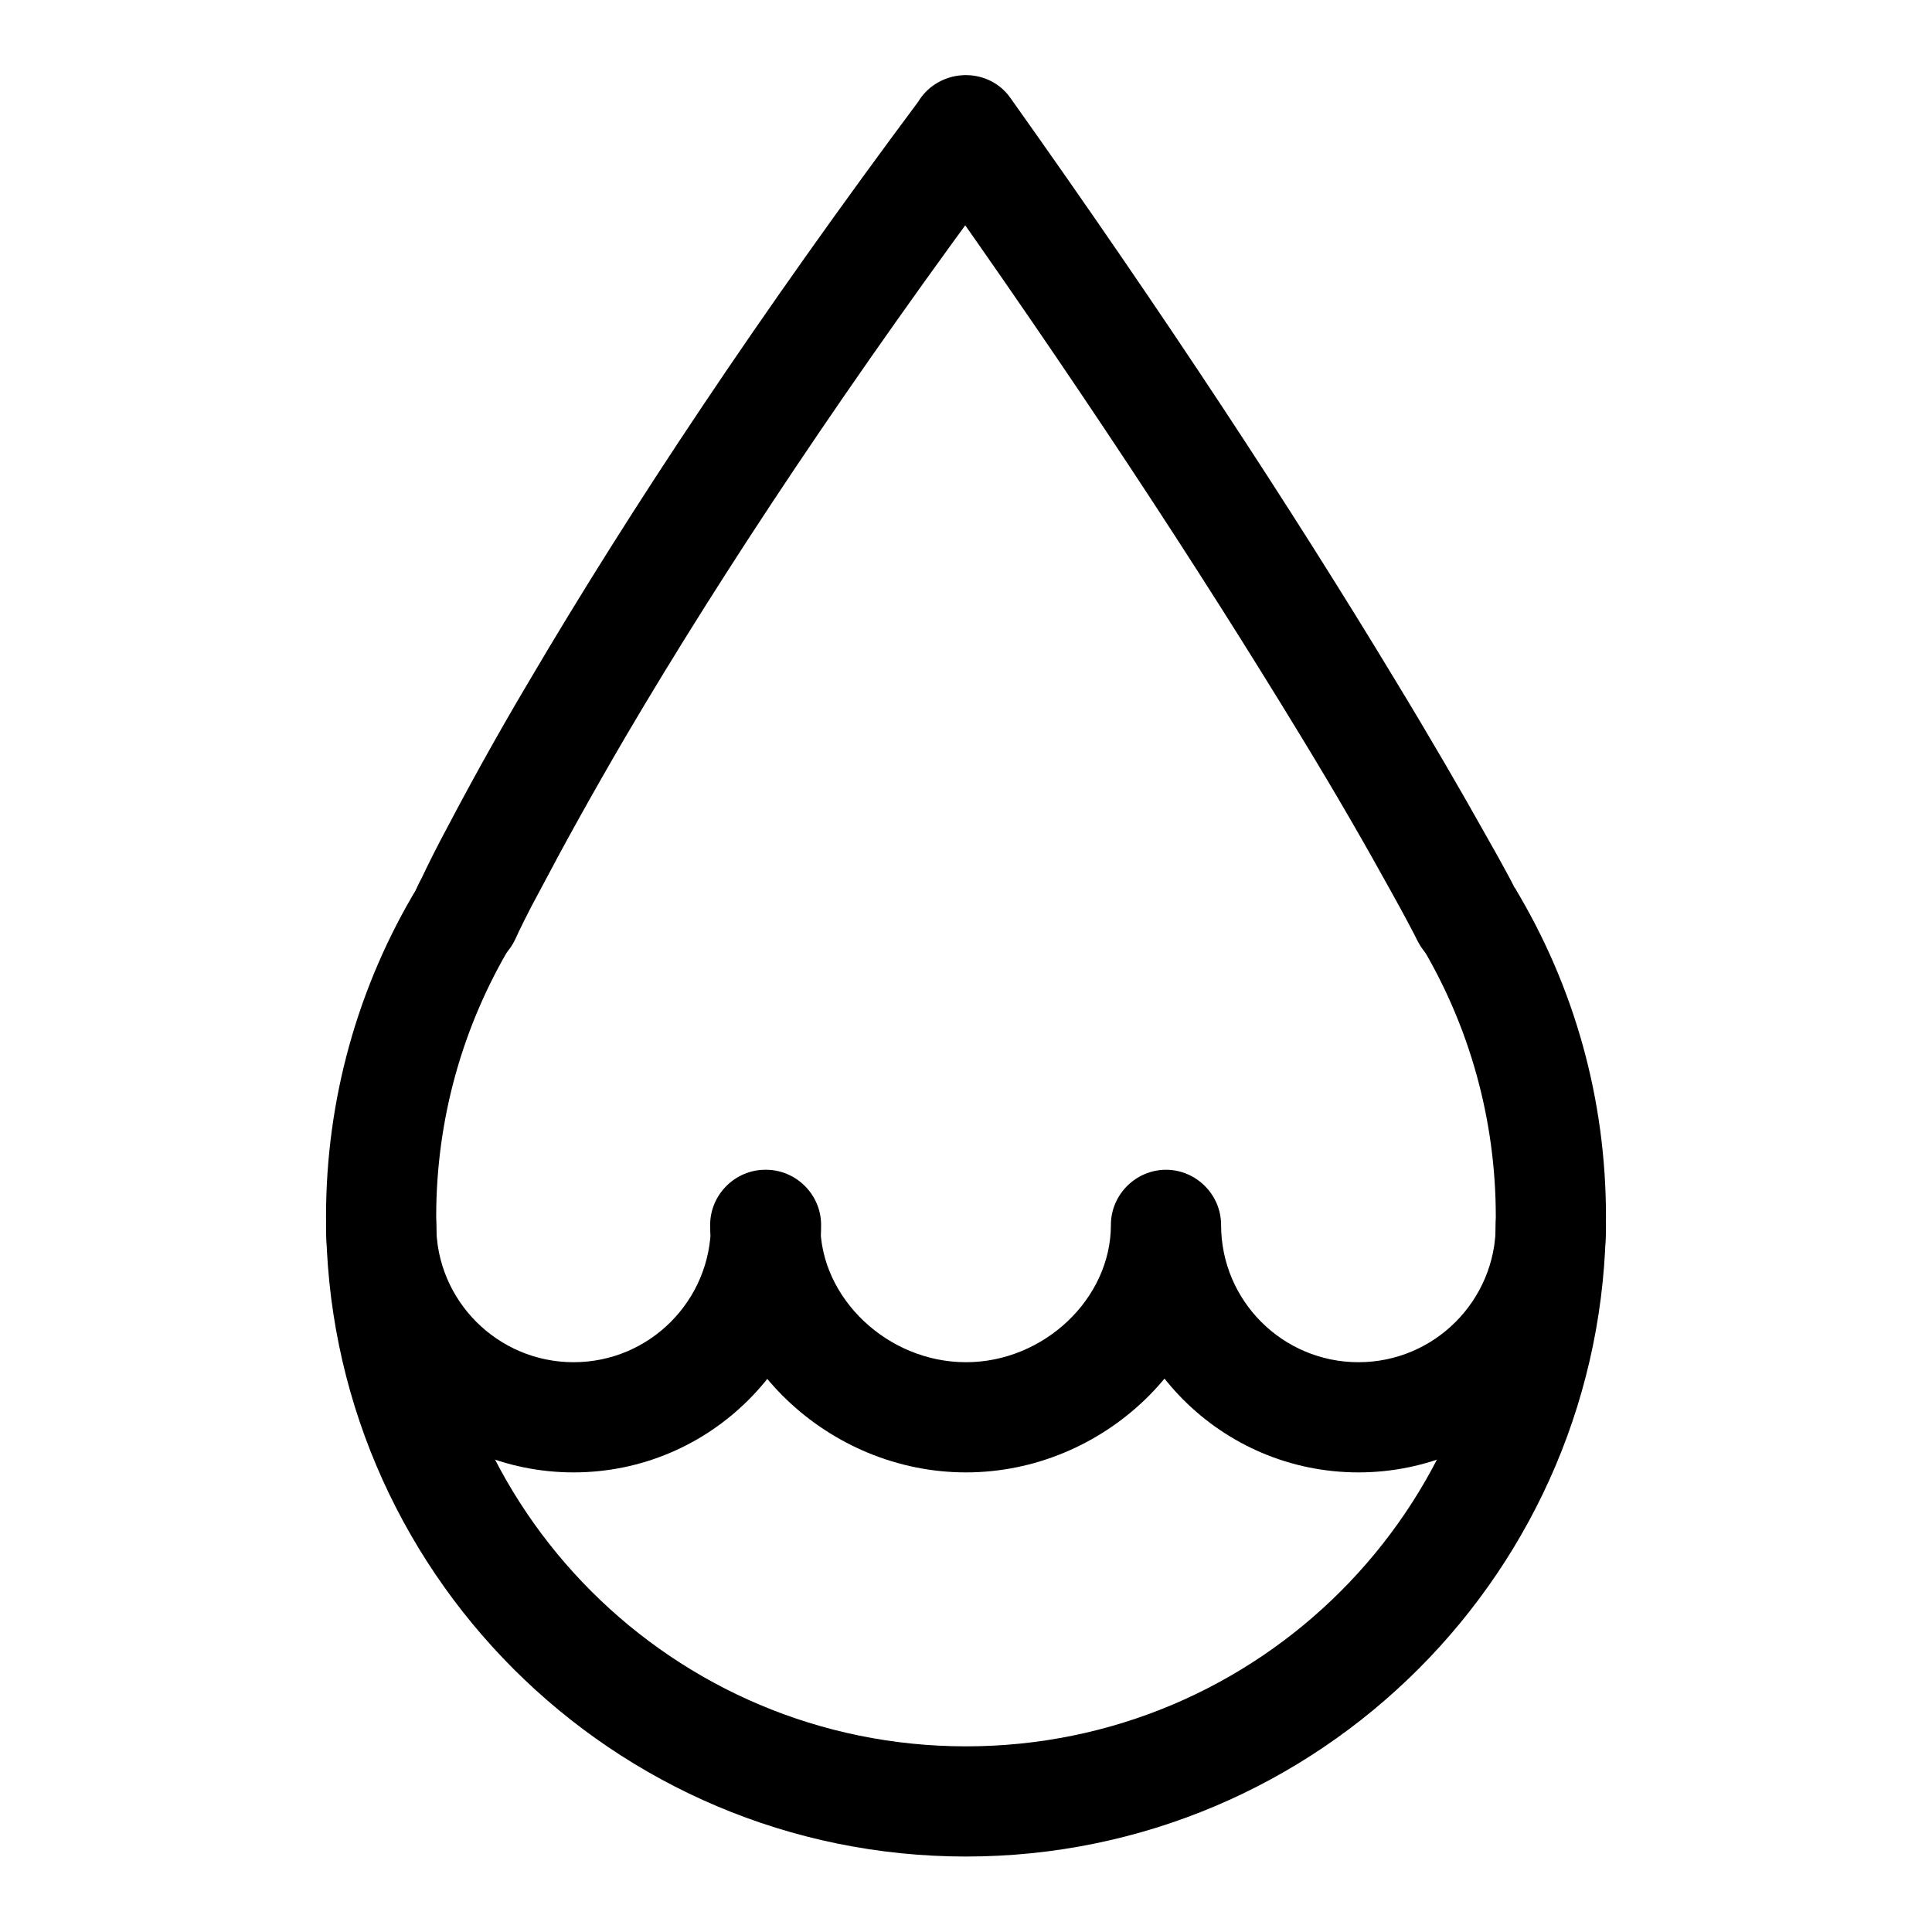
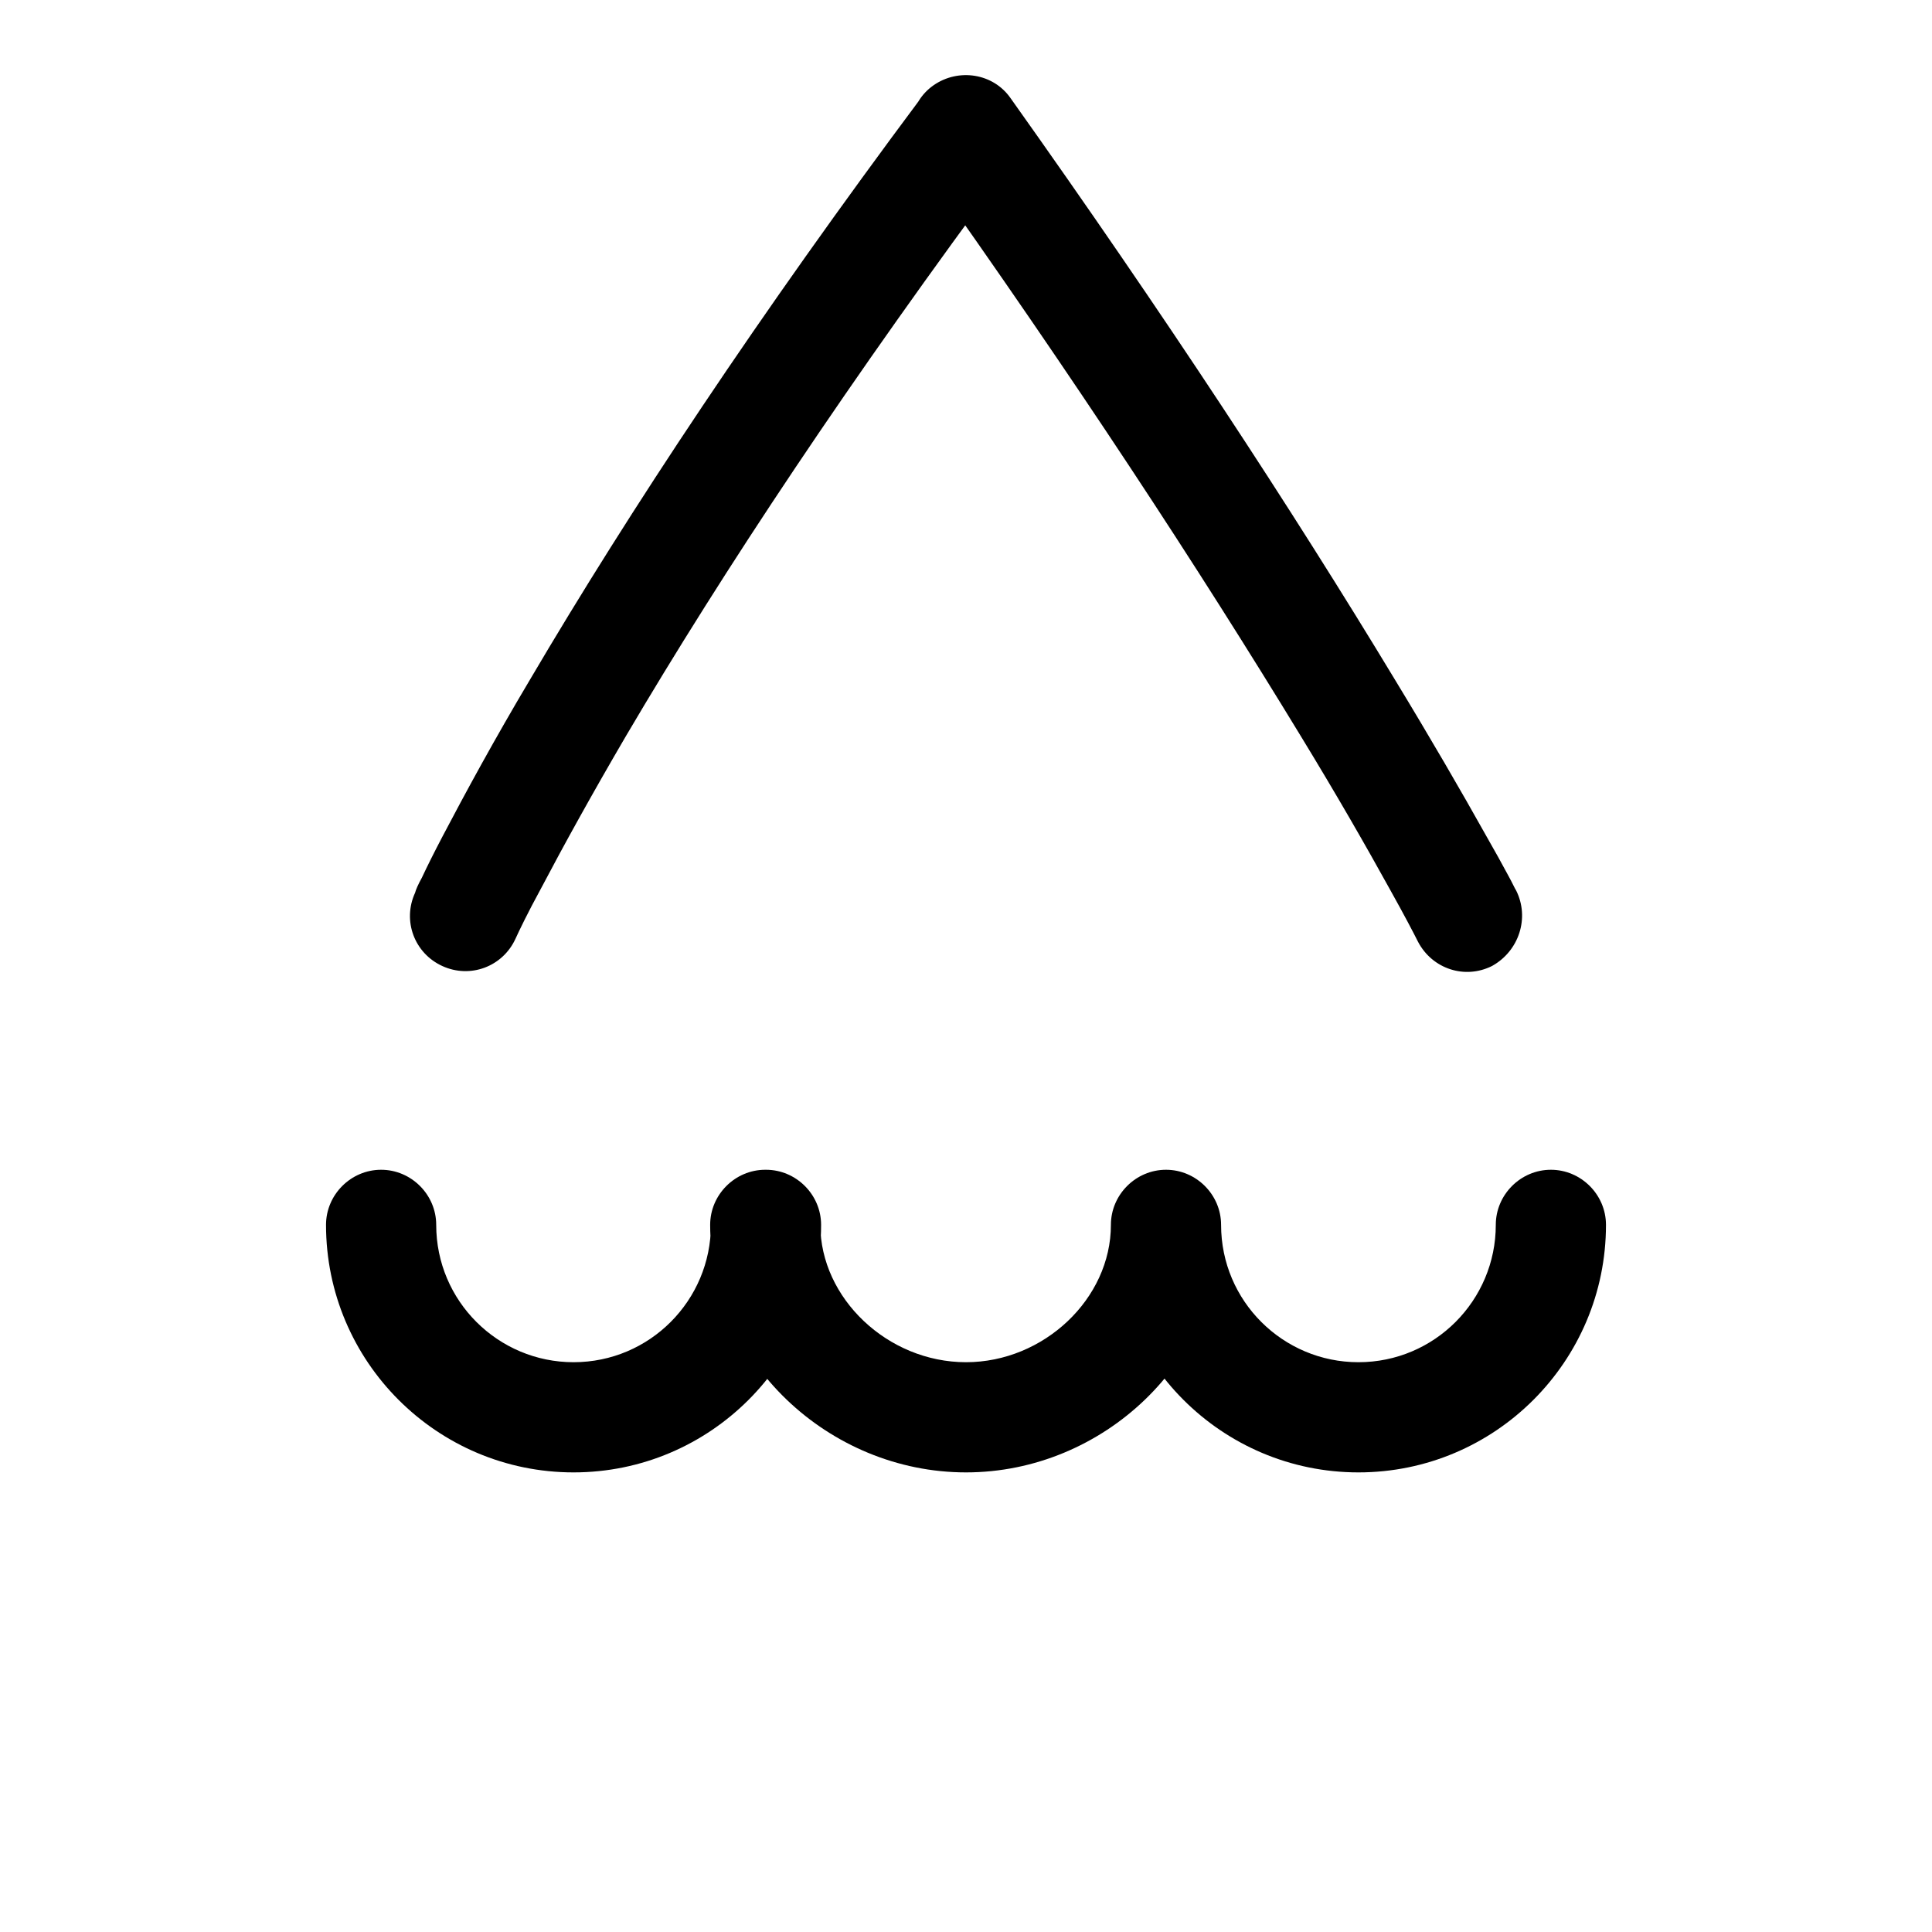
<svg xmlns="http://www.w3.org/2000/svg" version="1.1" x="0px" y="0px" viewBox="0 0 256 256" enable-background="new 0 0 256 256" xml:space="preserve">
  <g>
    <g>
      <path fill="#000000" d="M122.1,12.9c-21.5,28.8-38.6,54.6-51.9,77.2c-4.7,7.9-8.5,14.9-11.6,20.8c-1.1,2.1-2,3.9-2.7,5.4c-0.5,0.9-0.8,1.6-0.9,2c-1.7,3.7-0.1,8,3.6,9.7c3.7,1.7,8,0.1,9.7-3.6c0.5-1.1,1.6-3.4,3.4-6.7c3-5.7,6.7-12.4,11.2-20.1c13-22.1,29.9-47.5,51-75.9c2.4-3.2,1.7-7.8-1.5-10.2C129.1,9,124.5,9.7,122.1,12.9L122.1,12.9z M200.9,118c-0.2-0.3-0.5-1-1-1.9c-0.8-1.5-1.8-3.3-3-5.4c-3.3-5.9-7.3-12.8-12.1-20.7c-13.6-22.5-30.5-48.3-50.9-77c-2.3-3.3-6.9-4-10.2-1.7c-3.3,2.3-4,6.9-1.7,10.2c20.2,28.4,36.9,53.9,50.4,76.1c4.7,7.7,8.6,14.5,11.8,20.3c1.9,3.4,3.1,5.7,3.7,6.9c1.9,3.6,6.2,5,9.8,3.2C201.3,126,202.7,121.6,200.9,118L200.9,118z M43.2,162.3c0,18.1,14.7,32.8,32.8,32.8c18.1,0,32.8-14.7,32.8-32.8c0-4-3.3-7.3-7.3-7.3c-4,0-7.3,3.3-7.3,7.3c0,10-8.1,18.2-18.2,18.2c-10,0-18.2-8.1-18.2-18.2c0-4-3.3-7.3-7.3-7.3C46.5,155,43.2,158.3,43.2,162.3L43.2,162.3z M94.1,162.3c0,18,15.7,32.8,33.9,32.8s33.8-14.8,33.8-32.8c0-4-3.3-7.3-7.3-7.3c-4,0-7.3,3.3-7.3,7.3c0,9.8-8.9,18.2-19.2,18.2c-10.4,0-19.3-8.5-19.3-18.2c0-4-3.3-7.3-7.3-7.3S94.1,158.3,94.1,162.3L94.1,162.3z M147.2,162.3c0,18.1,14.7,32.8,32.8,32.8c18.1,0,32.8-14.7,32.8-32.8c0-4-3.3-7.3-7.3-7.3c-4,0-7.3,3.3-7.3,7.3c0,10-8.1,18.2-18.2,18.2c-10,0-18.2-8.1-18.2-18.2c0-4-3.3-7.3-7.3-7.3C150.5,155,147.2,158.3,147.2,162.3L147.2,162.3z" />
-       <path fill="#000000" d="M188.2,125.1c6.5,10.8,10,23.2,10,36.1c0,38.8-31.4,70.2-70.2,70.2S57.8,200,57.8,161.2c0-12.9,3.5-25.3,10-36.1l-12.5-7.5c-7.9,13.1-12.1,28.1-12.1,43.6c0,46.8,38,84.8,84.8,84.8c46.8,0,84.8-38,84.8-84.8c0-15.6-4.2-30.5-12.1-43.6L188.2,125.1L188.2,125.1z" />
    </g>
  </g>
</svg>